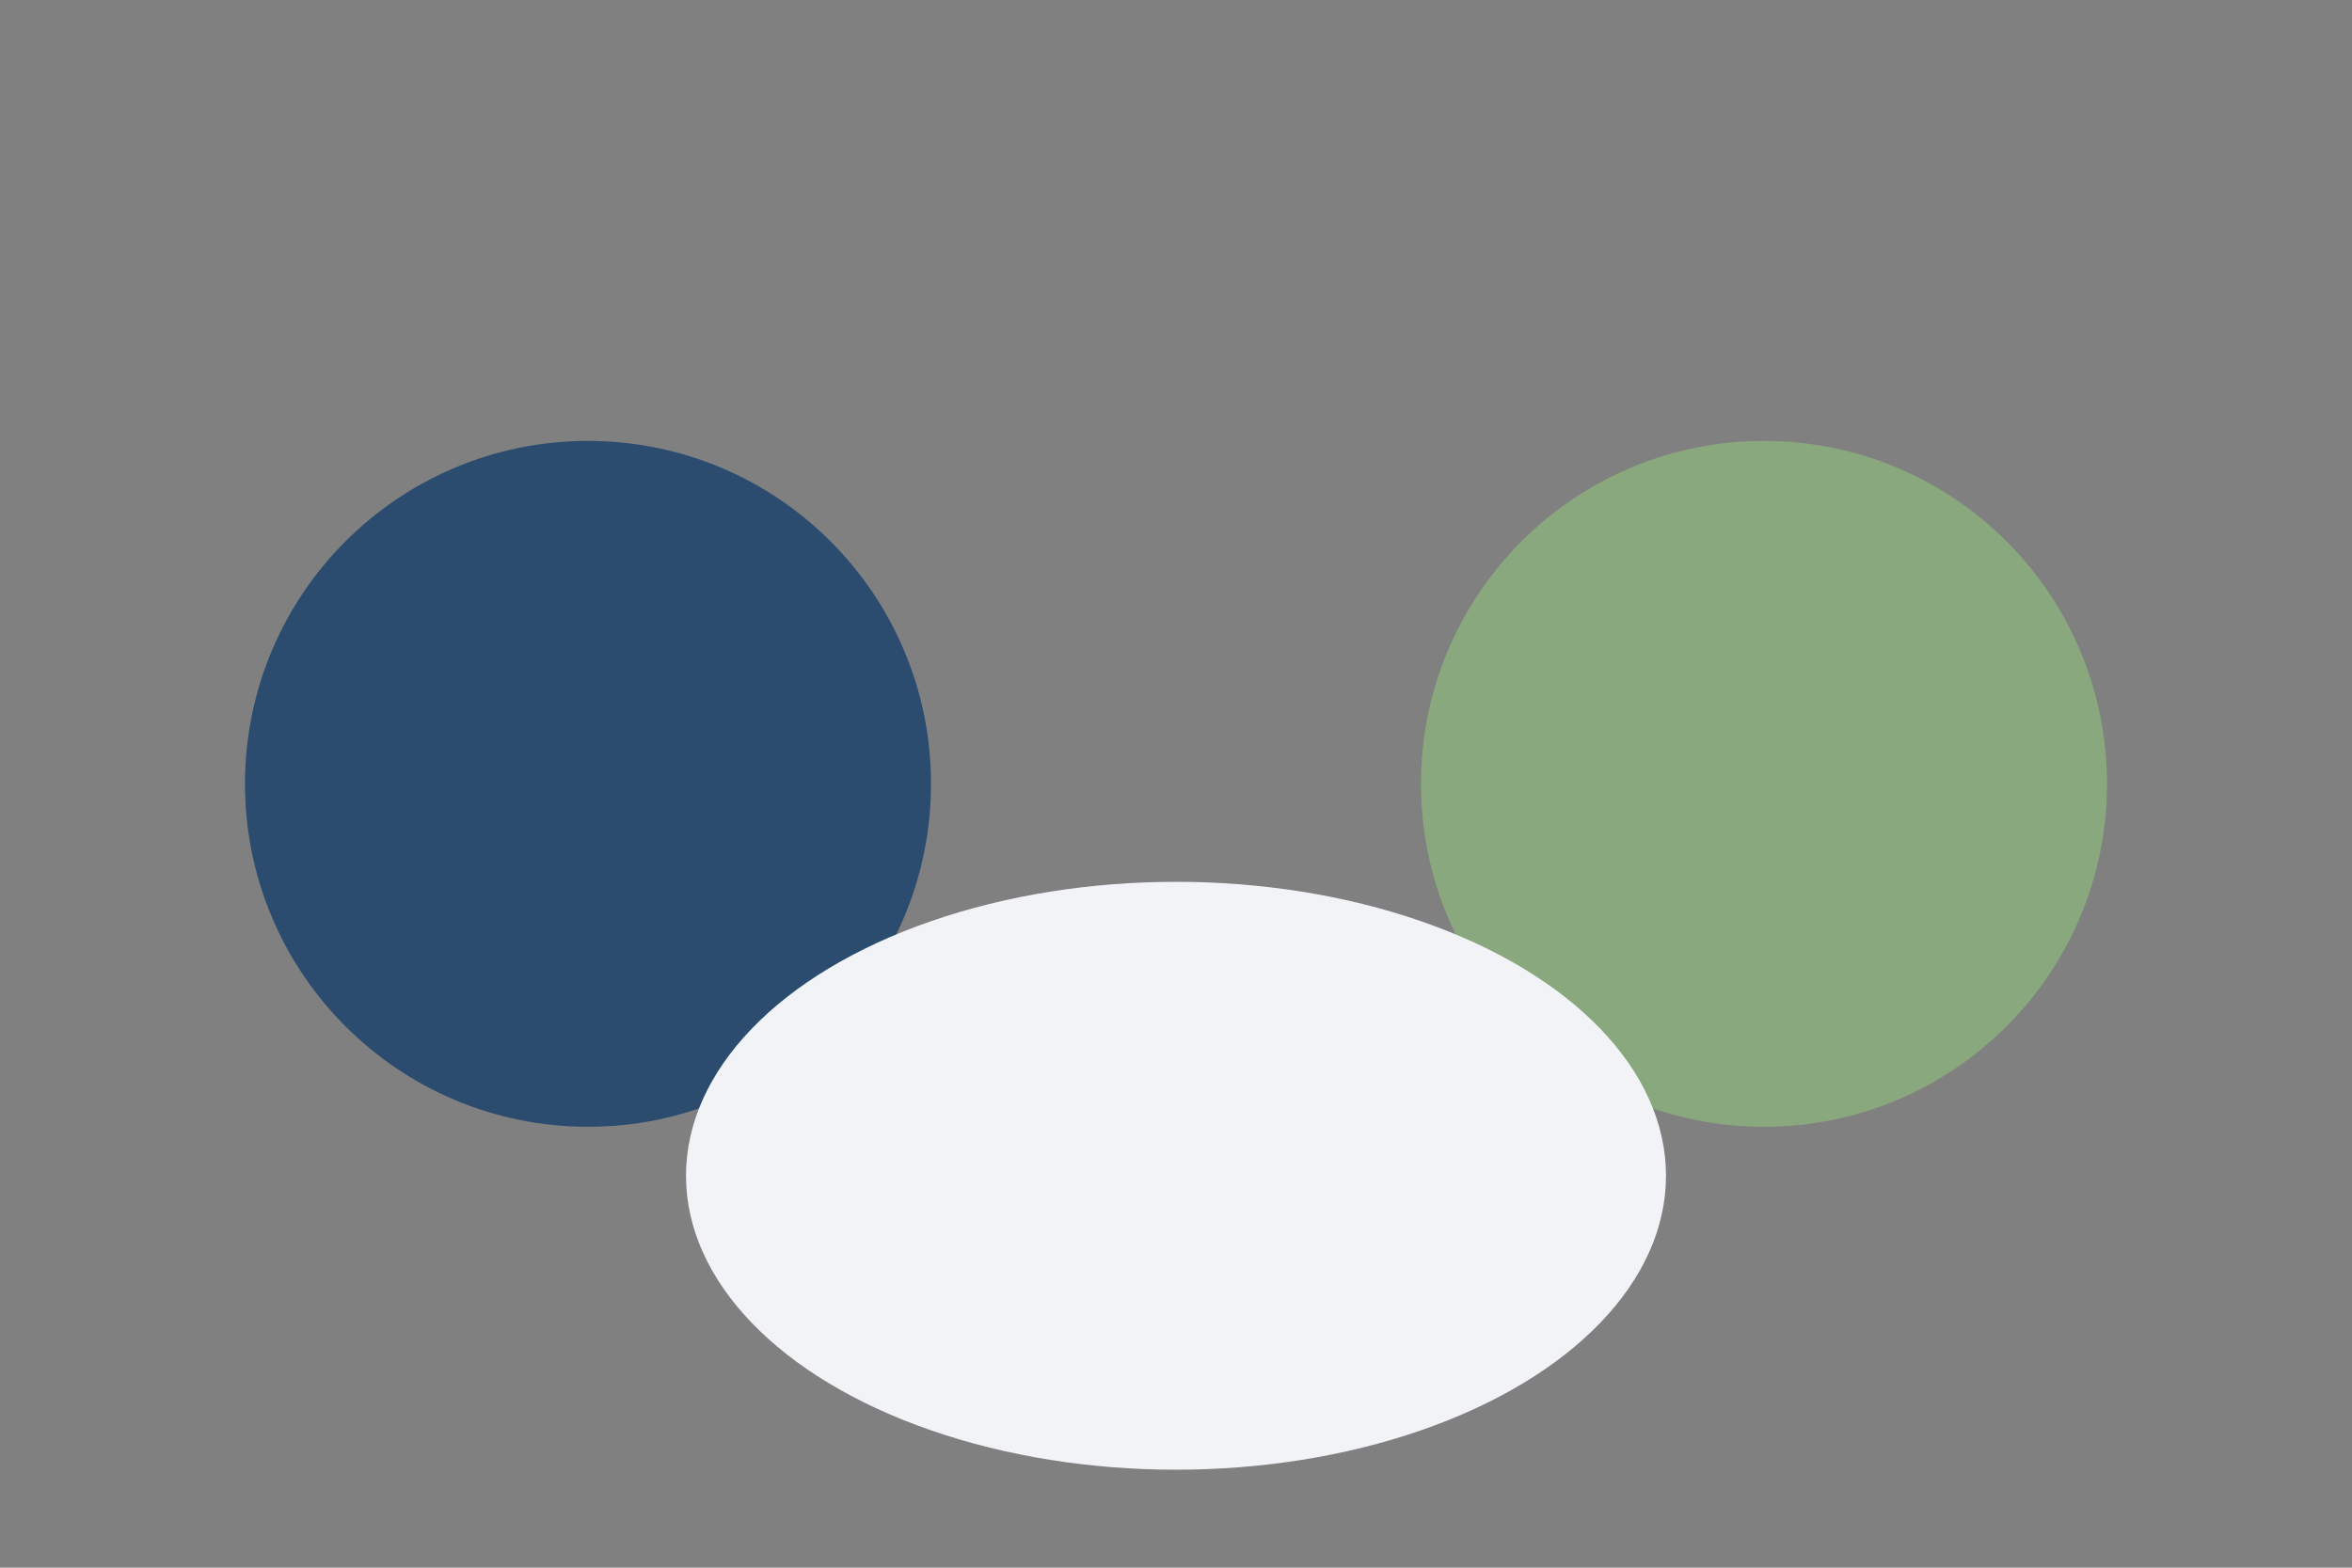
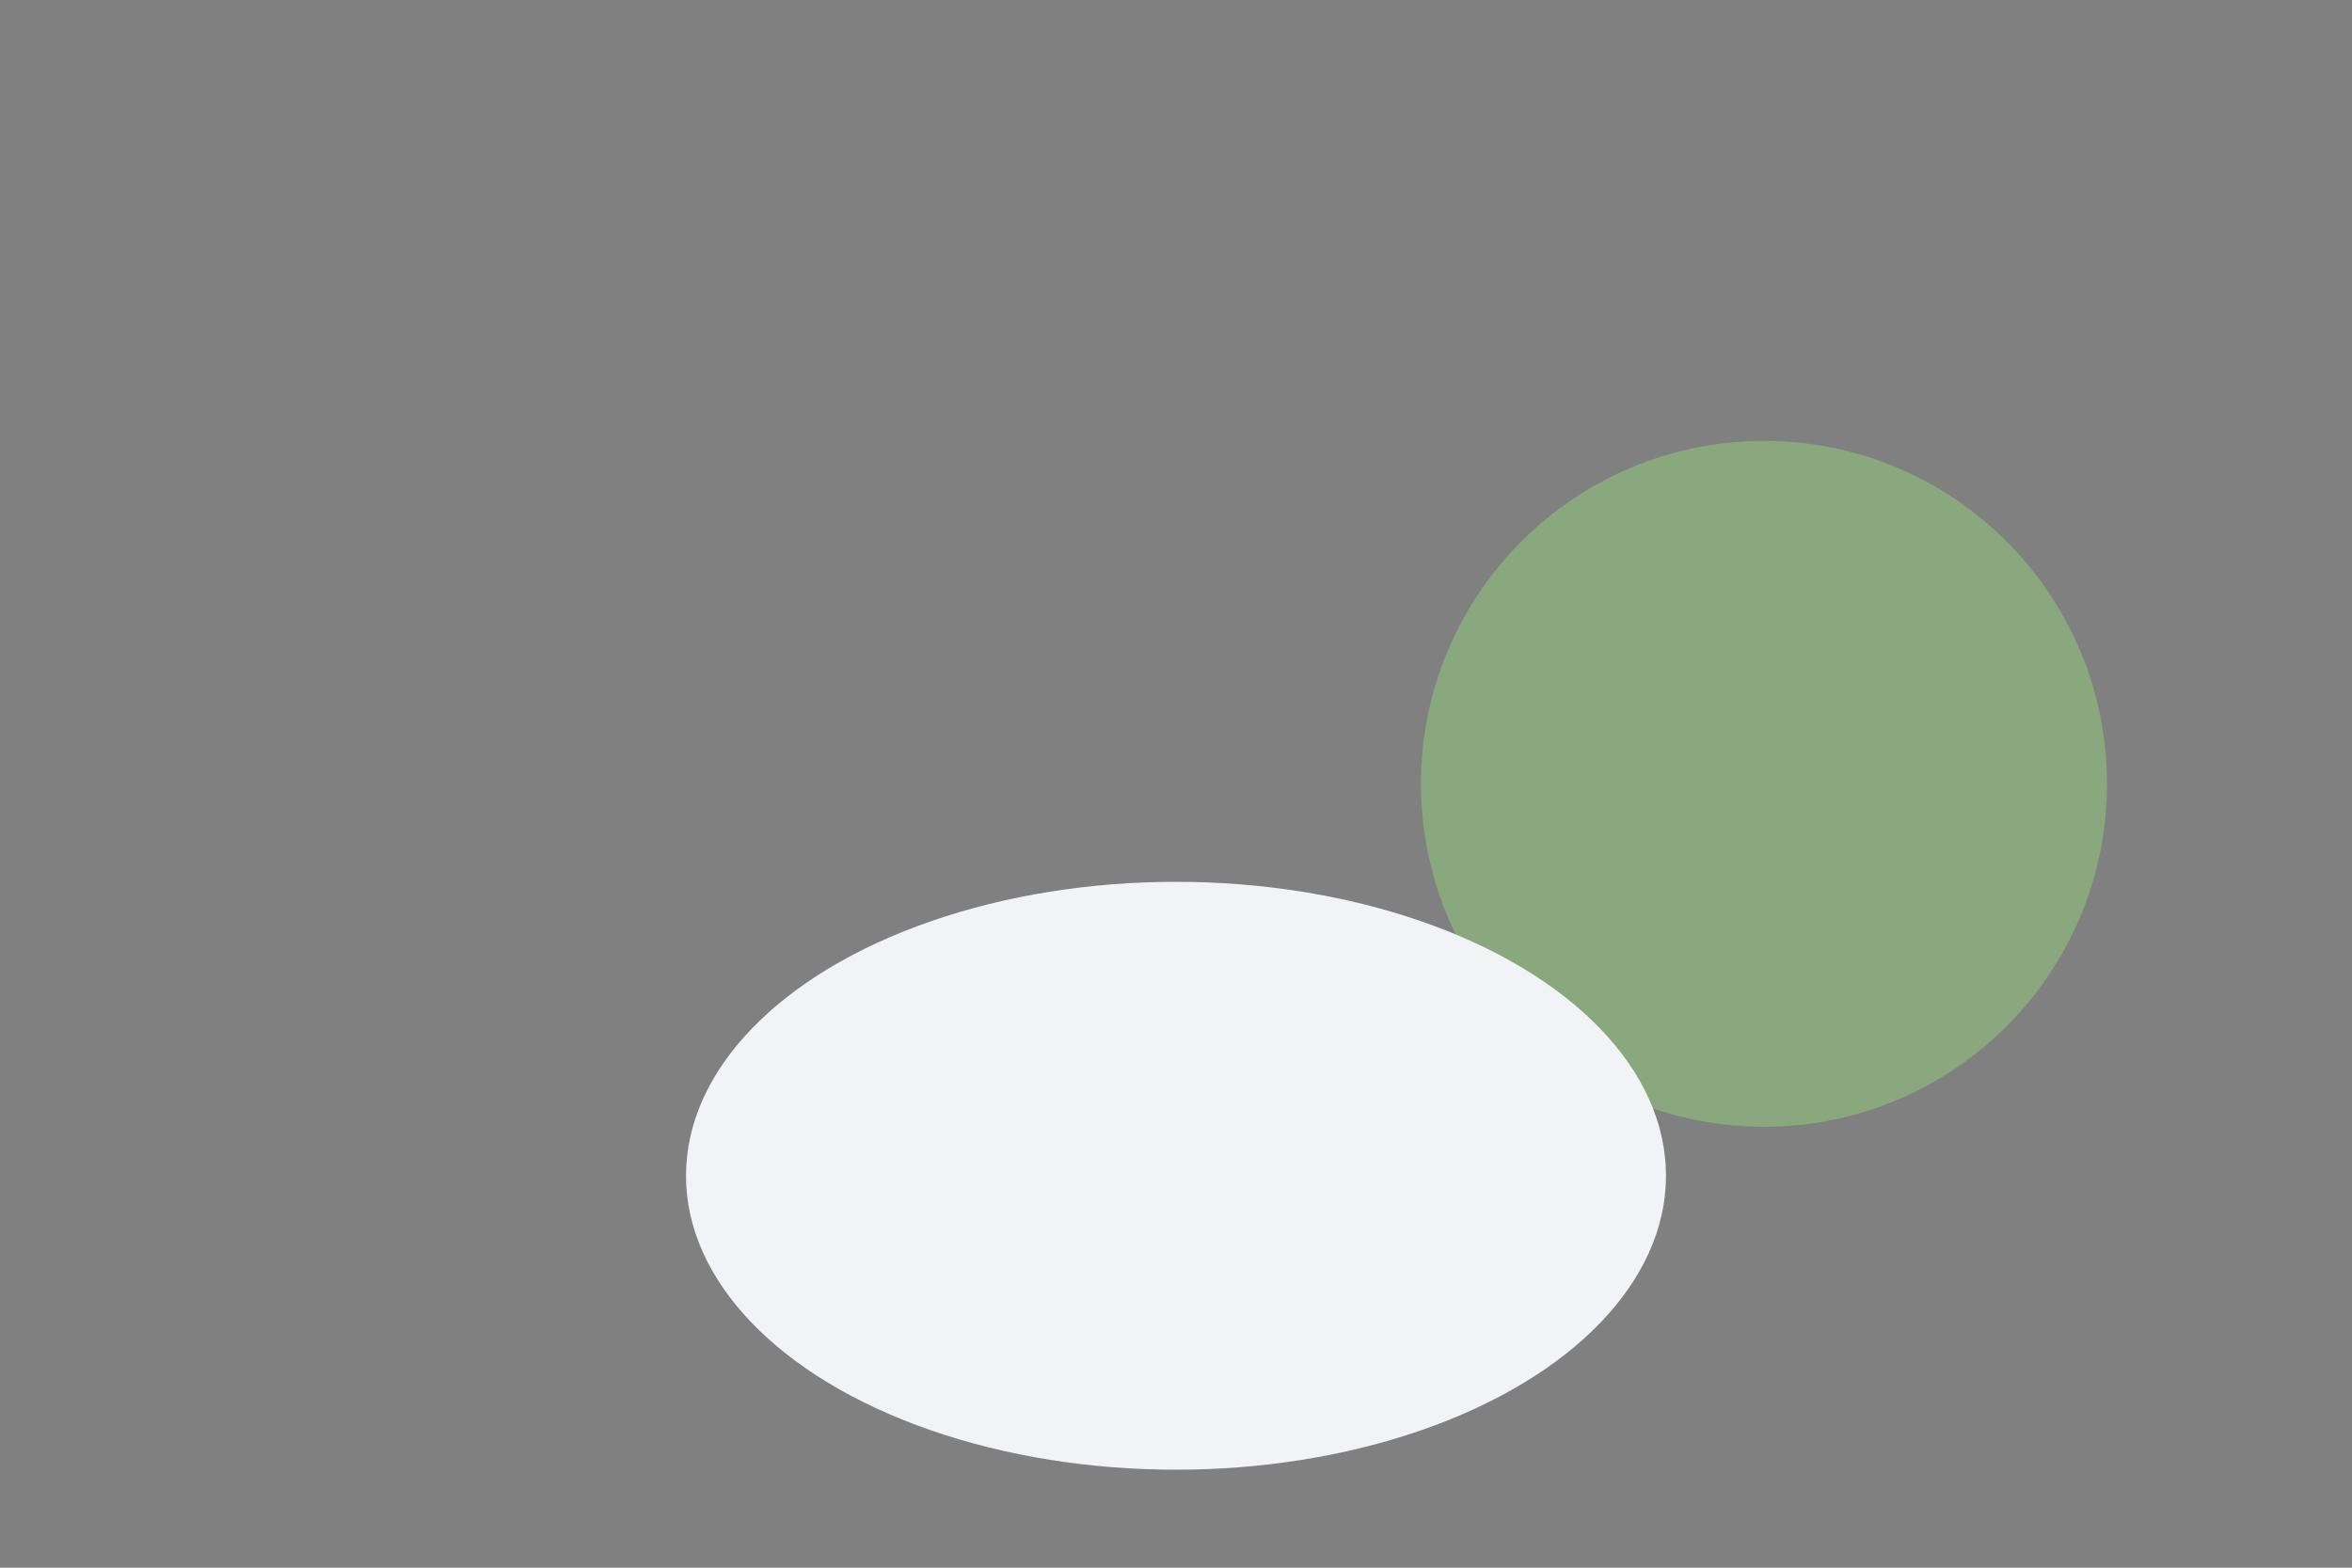
<svg xmlns="http://www.w3.org/2000/svg" width="48" height="32" viewBox="0 0 48 32">
  <rect x="0" y="0" width="48" height="32" fill="#808080" stroke="none" />
-   <circle cx="12" cy="16" r="7" fill="#2B4C6F" />
  <circle cx="36" cy="16" r="7" fill="#89A87D" />
  <ellipse cx="24" cy="24" rx="10" ry="6" fill="#F1F3F7" />
</svg>